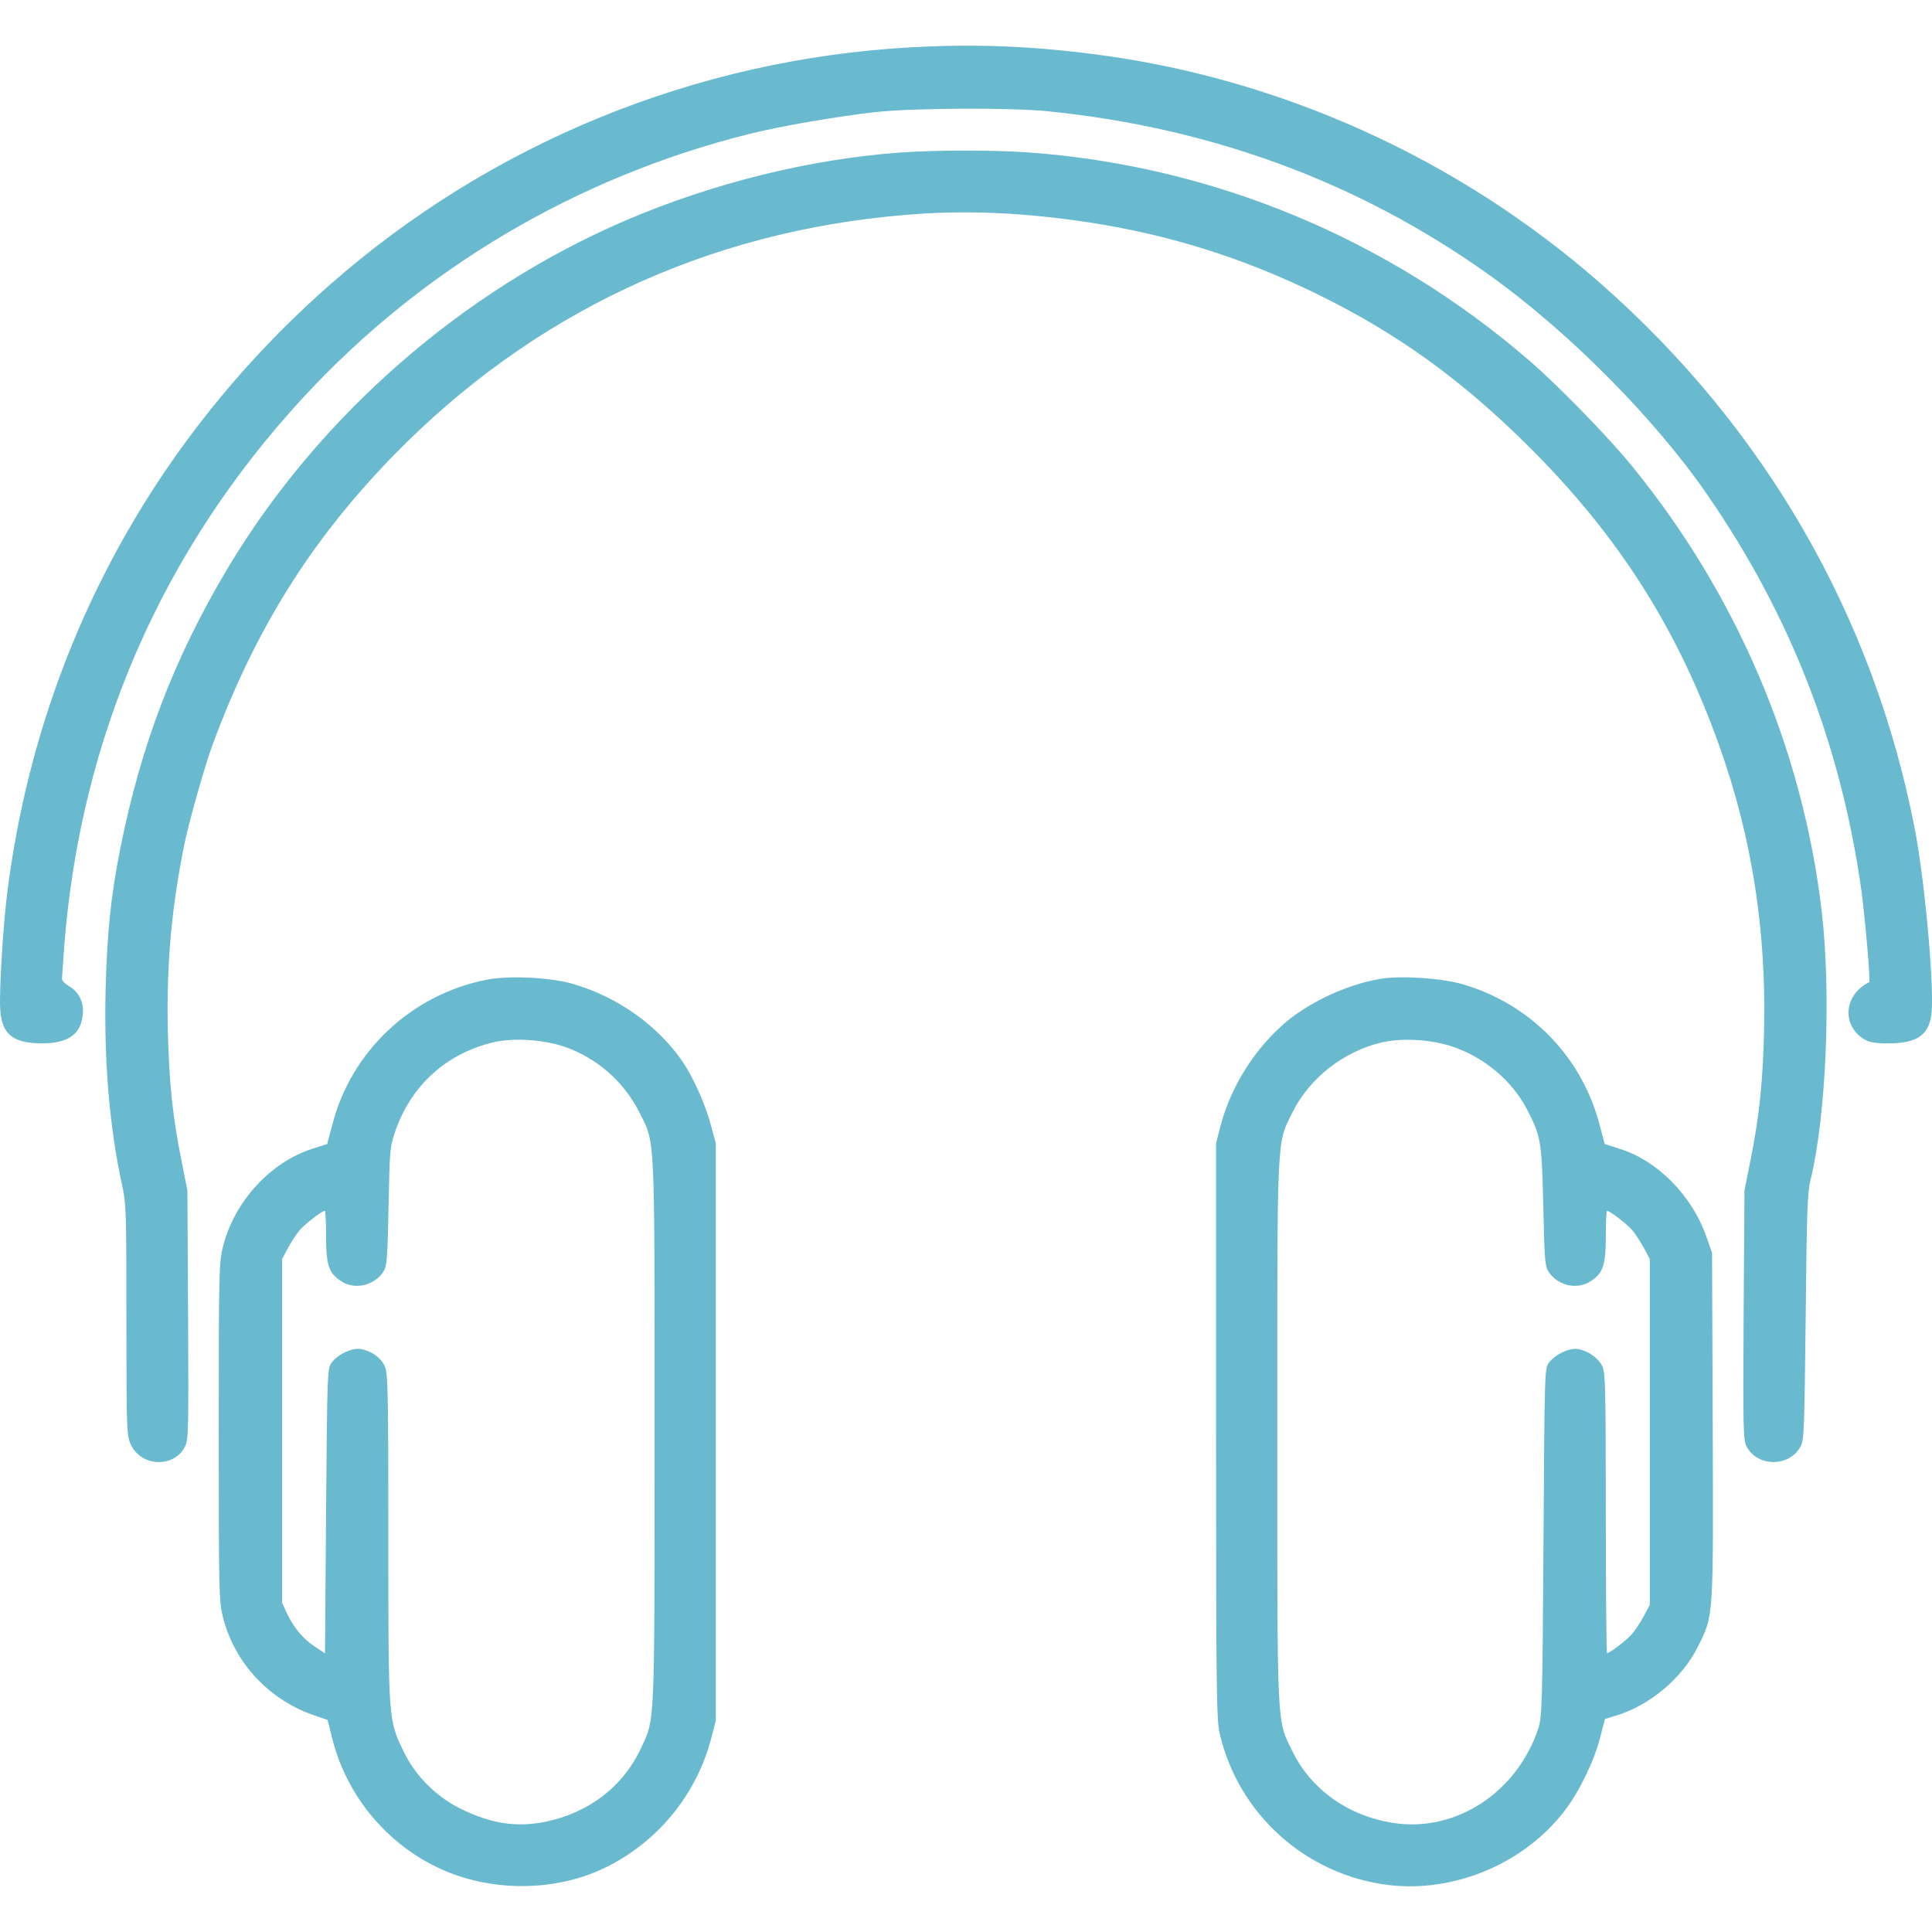
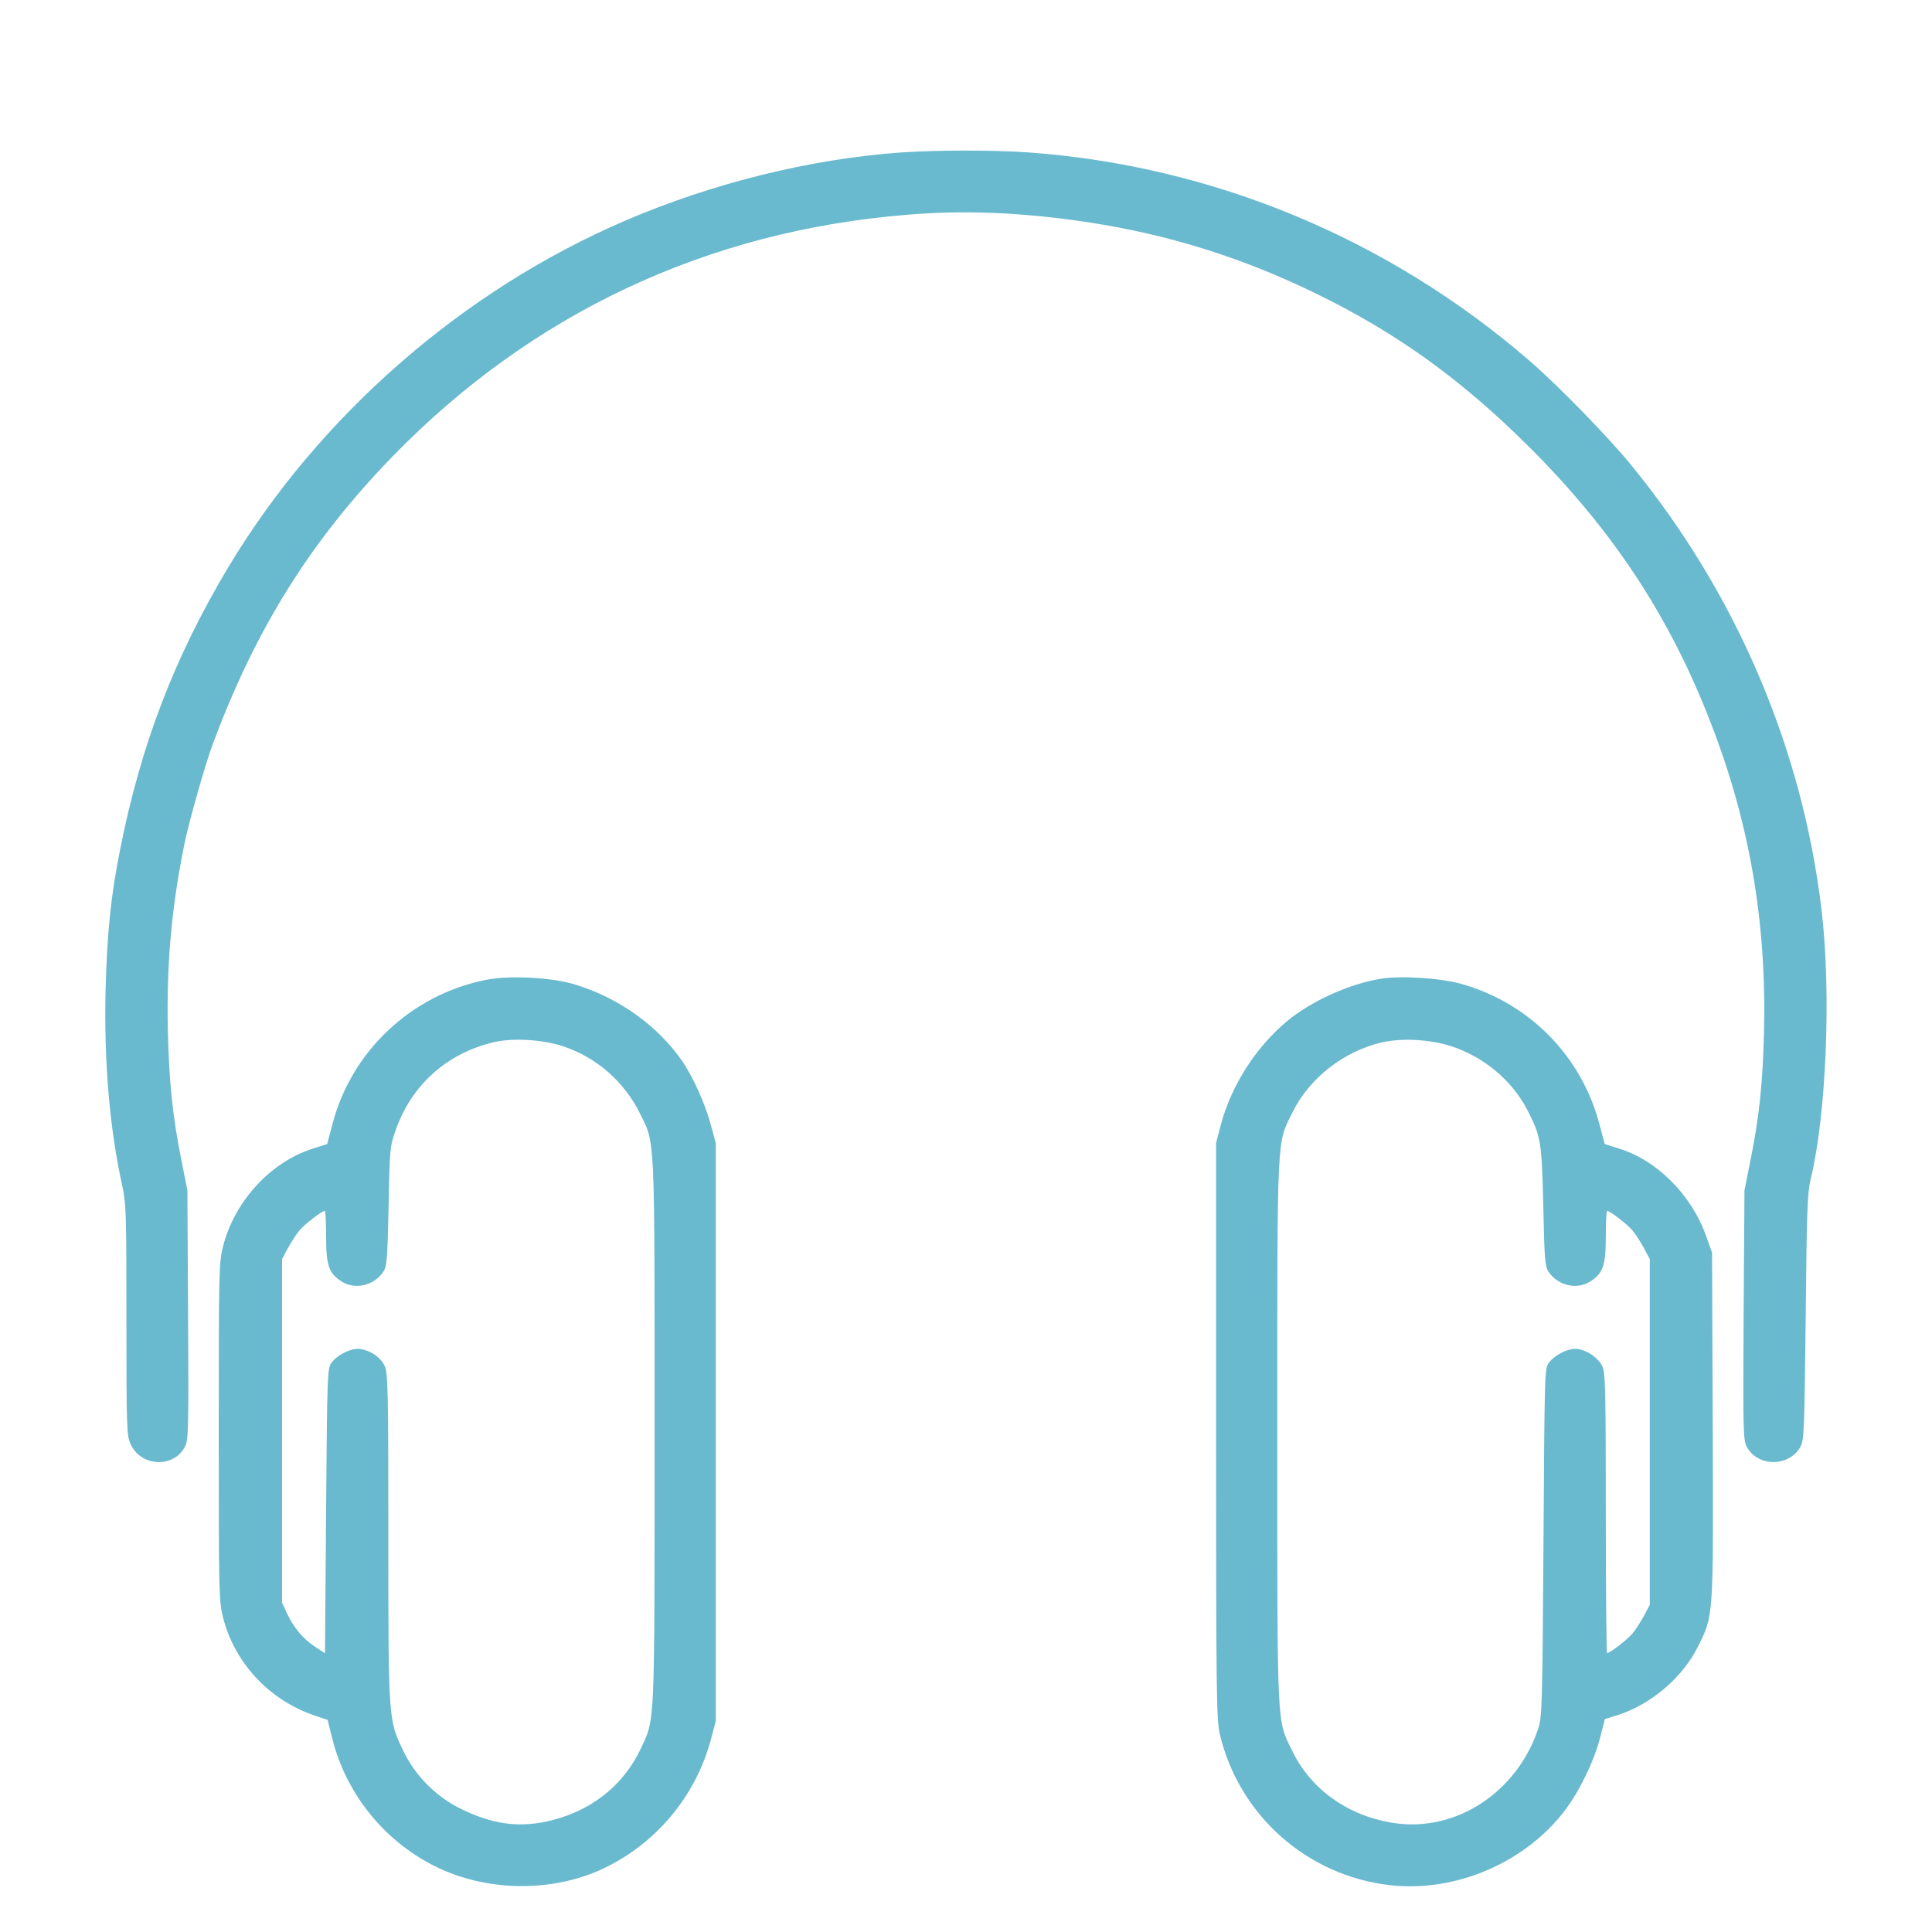
<svg xmlns="http://www.w3.org/2000/svg" width="32" height="32" viewBox="0 0 32 32" fill="none">
-   <path d="M15.092 0.784C11.522 0.979 8.122 2.373 5.451 4.728C2.478 7.349 0.625 10.837 0.124 14.756C0.053 15.297 -0.015 16.403 0.003 16.705C0.024 17.128 0.209 17.281 0.696 17.281C1.134 17.281 1.344 17.128 1.372 16.794C1.39 16.595 1.304 16.424 1.134 16.328C1.077 16.296 1.027 16.243 1.027 16.214C1.027 16.186 1.045 15.948 1.063 15.684C1.329 12.221 2.684 9.109 5.035 6.57C6.998 4.447 9.555 2.935 12.389 2.224C12.905 2.092 13.862 1.929 14.484 1.858C15.138 1.787 16.739 1.78 17.368 1.844C20.06 2.117 22.489 3.014 24.605 4.511C25.942 5.453 27.397 6.915 28.279 8.195C29.648 10.179 30.48 12.31 30.825 14.707C30.885 15.133 30.985 16.257 30.96 16.268C30.544 16.47 30.498 16.979 30.871 17.21C30.964 17.267 31.052 17.281 31.284 17.281C31.771 17.281 31.966 17.132 31.995 16.748C32.031 16.239 31.874 14.543 31.714 13.725C31.031 10.208 29.235 7.089 26.515 4.699C24.15 2.619 21.17 1.275 18.061 0.89C17.027 0.759 16.102 0.727 15.092 0.784Z" fill="#69B9CF" />
  <path d="M14.914 2.526C13.424 2.633 11.81 3.031 10.366 3.65C7.667 4.806 5.284 6.886 3.776 9.404C2.891 10.883 2.332 12.341 1.991 14.063C1.835 14.842 1.774 15.45 1.749 16.396C1.721 17.573 1.813 18.675 2.023 19.632C2.091 19.941 2.094 20.087 2.094 21.869C2.094 23.668 2.098 23.778 2.165 23.921C2.336 24.301 2.894 24.319 3.069 23.949C3.122 23.842 3.125 23.615 3.115 21.773L3.104 19.717L3.012 19.255C2.859 18.497 2.802 17.95 2.78 17.068C2.756 15.969 2.841 15.023 3.058 13.963C3.133 13.6 3.392 12.687 3.513 12.356C4.221 10.435 5.142 8.96 6.504 7.558C8.805 5.193 11.703 3.828 15.014 3.558C15.967 3.476 16.945 3.518 18.026 3.682C19.36 3.885 20.583 4.269 21.814 4.87C23.144 5.521 24.2 6.282 25.32 7.395C26.714 8.782 27.66 10.218 28.339 11.982C28.979 13.632 29.26 15.275 29.218 17.086C29.196 17.953 29.139 18.505 28.986 19.255L28.894 19.717L28.88 21.78C28.869 23.679 28.873 23.853 28.93 23.96C29.111 24.301 29.637 24.301 29.822 23.96C29.883 23.853 29.886 23.675 29.908 21.815C29.925 20.066 29.936 19.753 29.989 19.539C30.249 18.473 30.334 16.442 30.171 15.076C29.854 12.398 28.759 9.834 27.027 7.715C26.646 7.245 25.804 6.381 25.334 5.976C22.991 3.949 20.078 2.74 17.013 2.523C16.436 2.484 15.526 2.484 14.914 2.526Z" fill="#69B9CF" />
  <path d="M8.051 16.229C6.806 16.477 5.81 17.42 5.501 18.64L5.419 18.949L5.174 19.027C4.477 19.251 3.883 19.899 3.694 20.645C3.627 20.909 3.623 21.051 3.623 23.718C3.623 26.385 3.627 26.527 3.694 26.791C3.89 27.559 4.477 28.177 5.245 28.426L5.426 28.487L5.501 28.786C5.735 29.735 6.404 30.546 7.297 30.955C8.122 31.332 9.157 31.335 9.971 30.959C10.86 30.546 11.525 29.753 11.777 28.803L11.856 28.501V23.718V18.935L11.774 18.633C11.689 18.305 11.479 17.836 11.305 17.583C10.892 16.982 10.234 16.517 9.502 16.3C9.11 16.186 8.435 16.154 8.051 16.229ZM9.331 17.331C9.882 17.516 10.337 17.914 10.597 18.437C10.853 18.956 10.842 18.707 10.842 23.718C10.842 28.668 10.849 28.455 10.618 28.953C10.319 29.593 9.754 30.027 9.025 30.176C8.556 30.269 8.143 30.208 7.645 29.966C7.233 29.767 6.884 29.422 6.685 29.01C6.432 28.487 6.432 28.505 6.432 25.457C6.432 23.003 6.425 22.74 6.372 22.626C6.308 22.488 6.155 22.377 5.981 22.345C5.839 22.317 5.593 22.431 5.49 22.573C5.423 22.665 5.419 22.74 5.401 25.027L5.383 27.384L5.216 27.274C5.017 27.143 4.861 26.954 4.75 26.716L4.672 26.545V23.7V20.855L4.768 20.674C4.822 20.574 4.907 20.443 4.96 20.379C5.046 20.276 5.334 20.055 5.38 20.055C5.391 20.055 5.401 20.244 5.401 20.471C5.401 20.951 5.444 21.086 5.647 21.218C5.871 21.371 6.198 21.296 6.351 21.061C6.408 20.976 6.418 20.848 6.436 19.984C6.454 19.038 6.457 18.995 6.55 18.729C6.813 17.971 7.403 17.441 8.189 17.26C8.509 17.189 8.986 17.217 9.331 17.331Z" fill="#69B9CF" />
  <path d="M22.873 16.211C22.343 16.296 21.714 16.584 21.312 16.918C20.789 17.359 20.395 17.982 20.22 18.633L20.142 18.935V23.7C20.142 28.028 20.149 28.491 20.203 28.718C20.519 30.066 21.65 31.069 23.026 31.225C24.111 31.346 25.263 30.852 25.921 29.984C26.159 29.671 26.398 29.18 26.501 28.789L26.582 28.473L26.778 28.412C27.333 28.241 27.863 27.793 28.119 27.281C28.386 26.748 28.378 26.83 28.368 23.611L28.357 20.748L28.258 20.471C28.019 19.792 27.439 19.212 26.814 19.024L26.579 18.949L26.497 18.64C26.206 17.509 25.352 16.63 24.228 16.303C23.88 16.2 23.218 16.157 22.873 16.211ZM24.054 17.334C24.584 17.512 25.043 17.896 25.295 18.38C25.523 18.821 25.537 18.906 25.562 19.984C25.58 20.848 25.59 20.976 25.647 21.061C25.8 21.296 26.127 21.371 26.351 21.218C26.554 21.086 26.597 20.951 26.597 20.471C26.597 20.244 26.607 20.055 26.618 20.055C26.664 20.055 26.952 20.276 27.038 20.379C27.091 20.443 27.176 20.574 27.23 20.674L27.326 20.855V23.718V26.581L27.23 26.762C27.176 26.862 27.091 26.993 27.038 27.057C26.952 27.16 26.664 27.381 26.618 27.381C26.607 27.381 26.597 26.339 26.597 25.066C26.597 23.014 26.59 22.736 26.54 22.63C26.476 22.498 26.312 22.377 26.142 22.345C26.003 22.317 25.754 22.434 25.654 22.573C25.583 22.665 25.583 22.74 25.565 25.549C25.548 28.209 25.541 28.444 25.48 28.626C25.128 29.689 24.111 30.354 23.08 30.194C22.326 30.077 21.714 29.639 21.405 29.003C21.145 28.466 21.156 28.729 21.156 23.718C21.156 18.693 21.145 18.96 21.408 18.423C21.689 17.854 22.265 17.406 22.898 17.263C23.236 17.189 23.702 17.217 24.054 17.334Z" fill="#69B9CF" />
</svg>